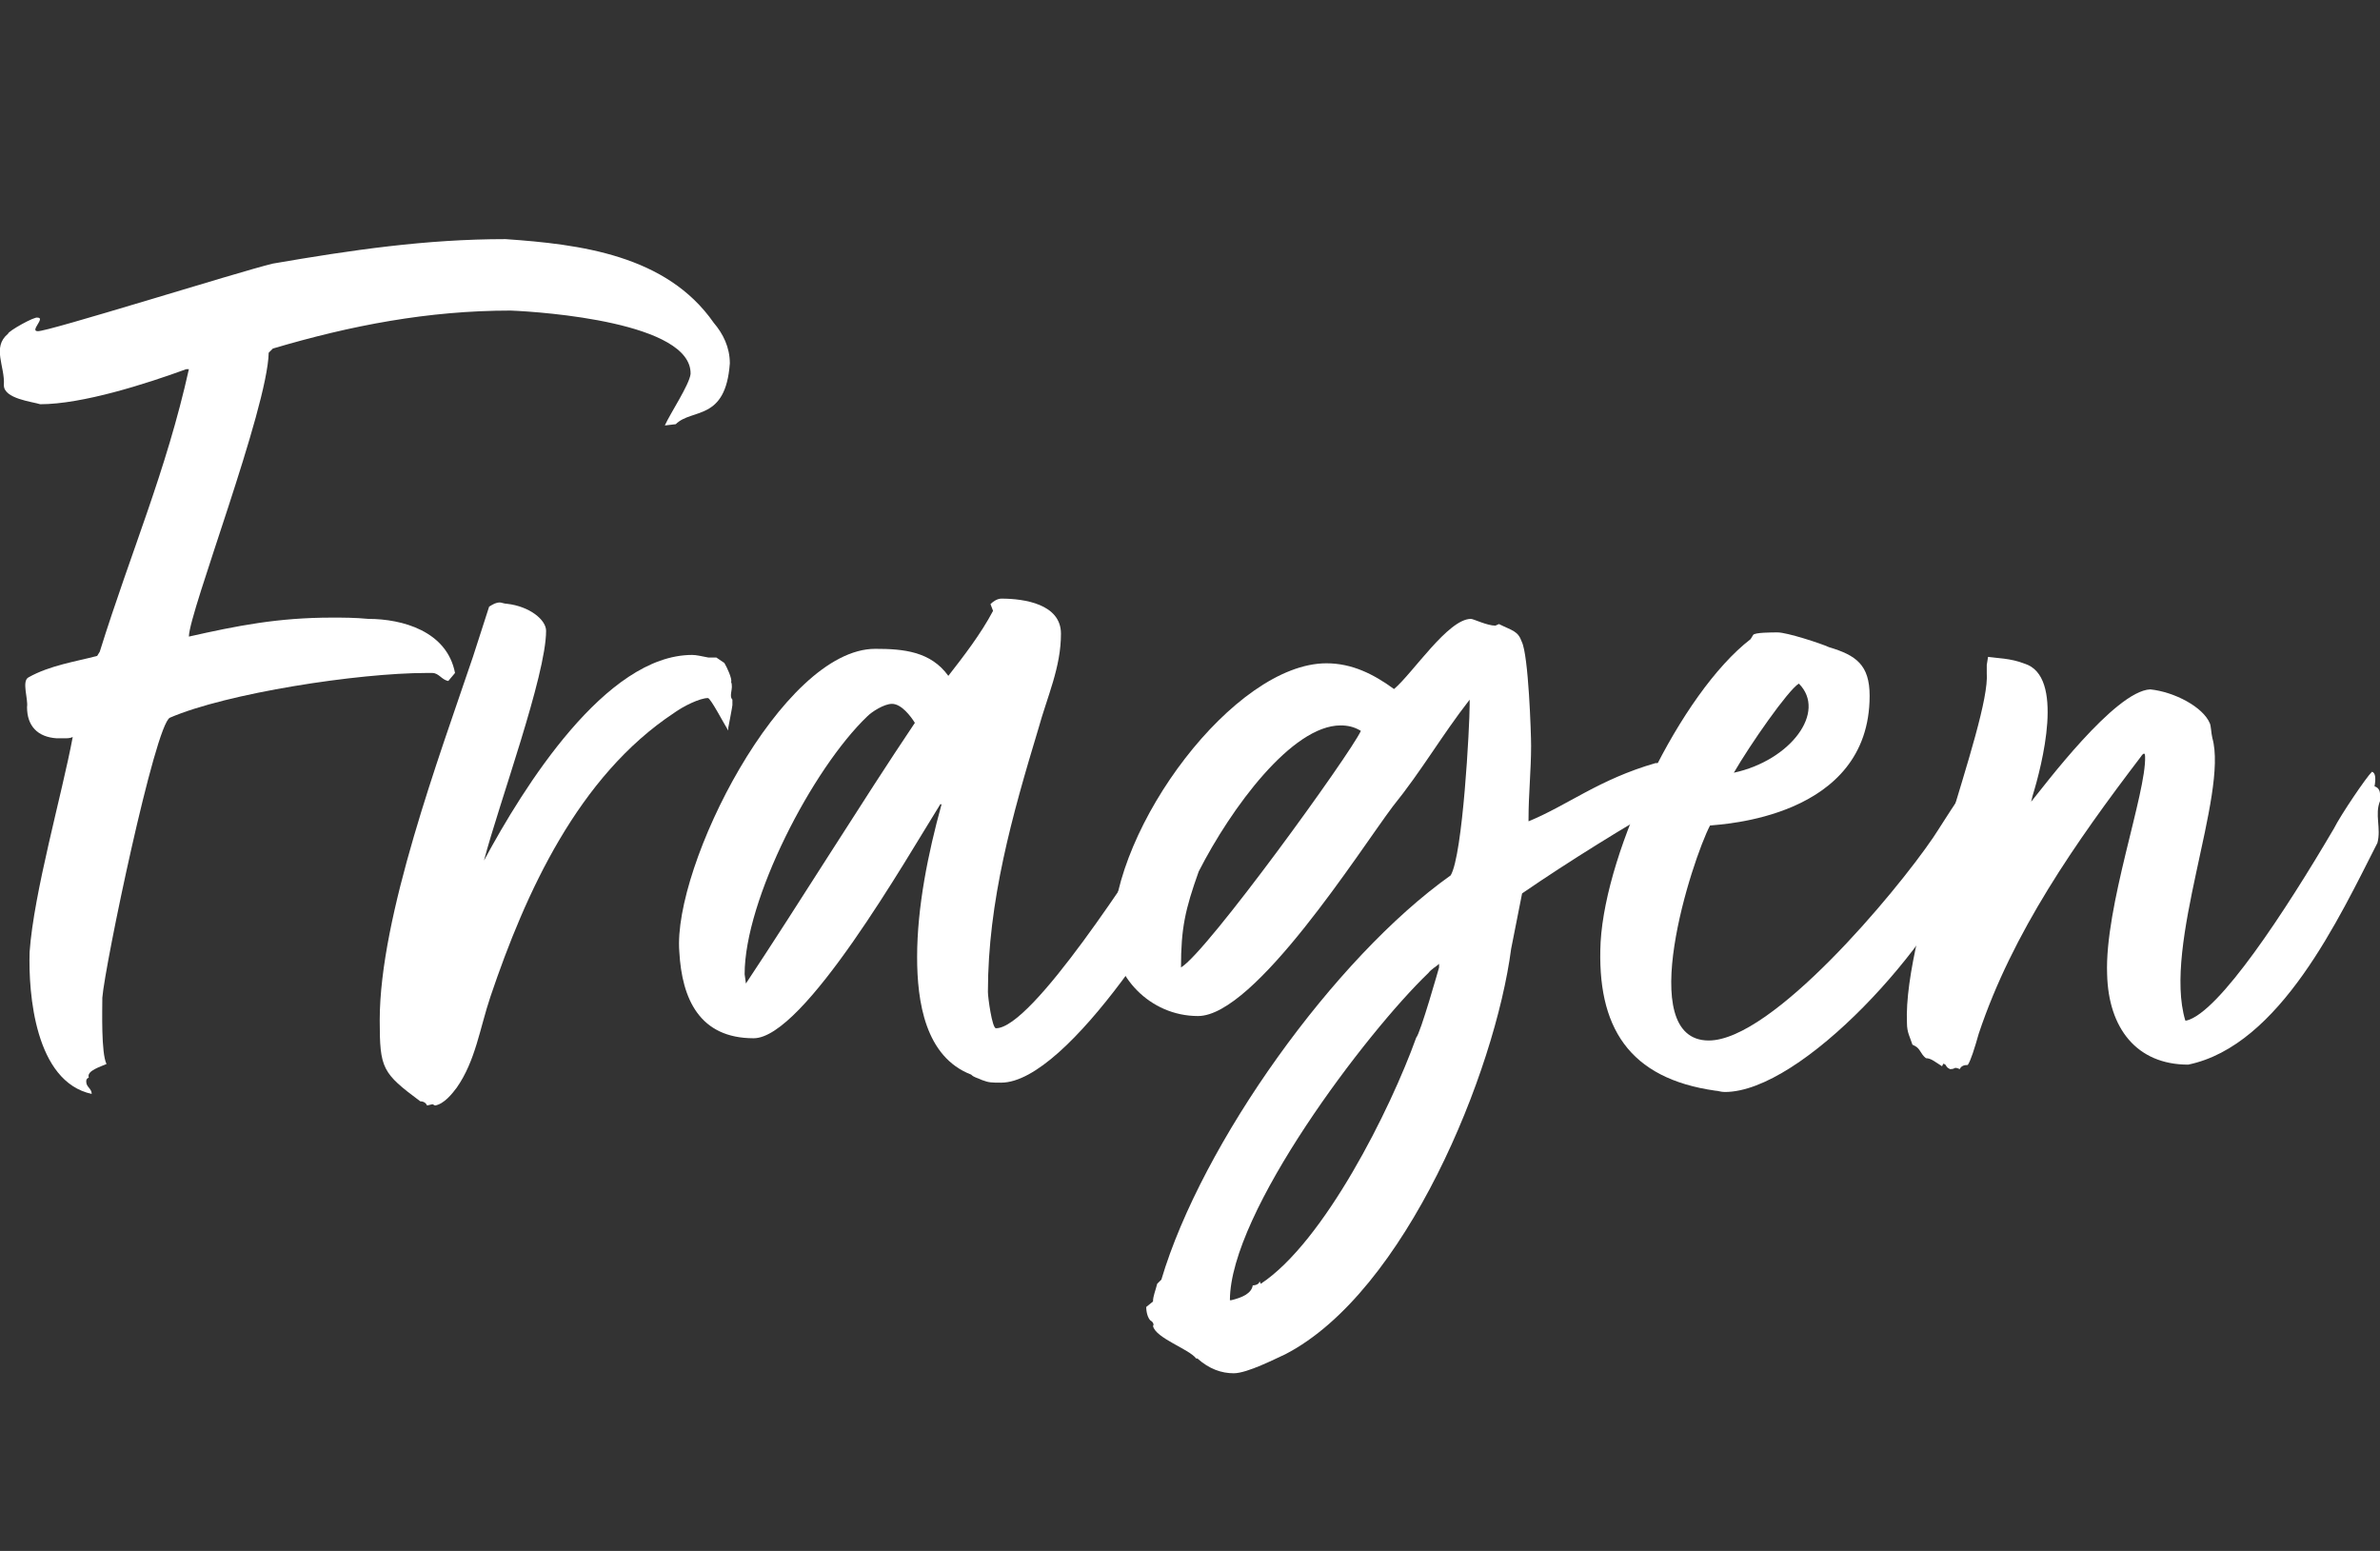
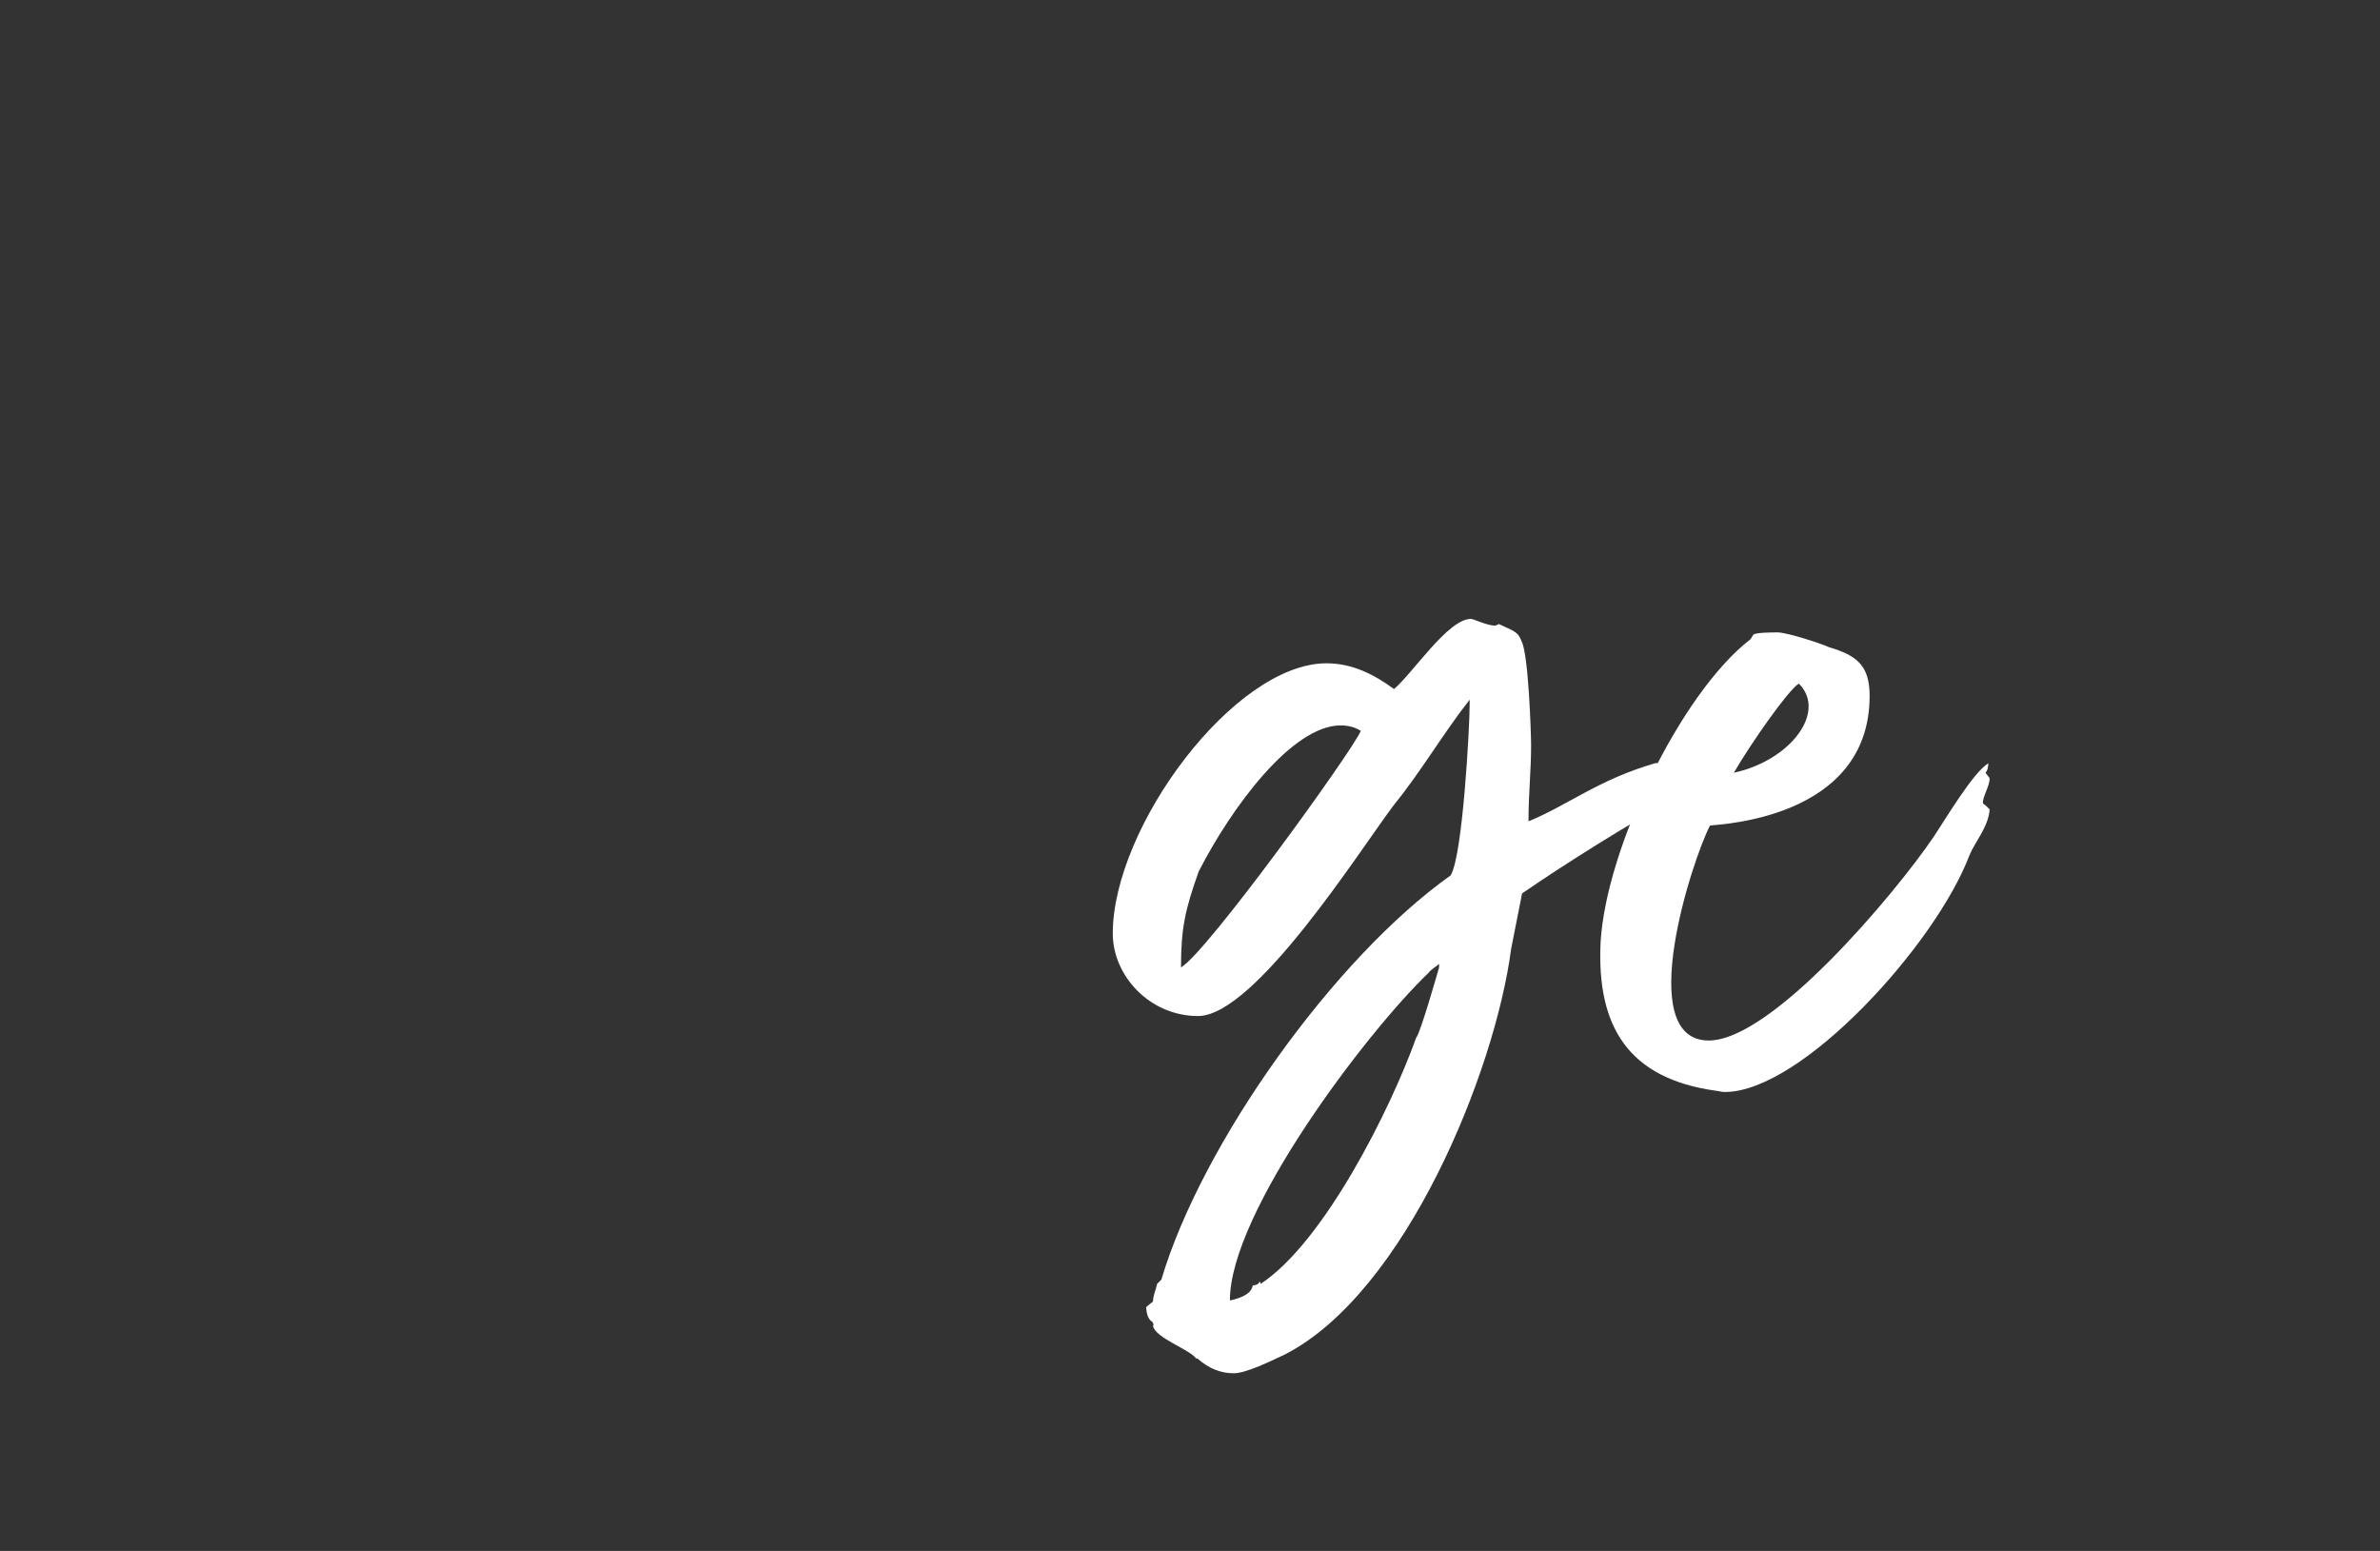
<svg xmlns="http://www.w3.org/2000/svg" id="Ebene1" x="0px" y="0px" viewBox="0 0 73.96 48.19" style="enable-background:new 0 0 73.96 48.19;" xml:space="preserve">
  <rect x="0" y="0" width="73.96" height="48.19" fill="#333333" stroke="none" />
  <g>
-     <path style="fill:#FFFFFF;" d="M22.18,10.03c0.29,0.34,0.5,0.76,0.5,1.26c-0.13,1.81-1.18,1.39-1.68,1.89l-0.34,0.04  c0.17-0.38,0.76-1.26,0.8-1.6c0.04-1.6-4.58-1.93-5.59-1.97c-2.56,0-4.96,0.46-7.39,1.18l-0.13,0.13  c-0.04,1.76-2.48,8.07-2.48,8.82c1.51-0.34,2.77-0.59,4.45-0.59c0.34,0,0.71,0,1.13,0.04c1.05,0,2.44,0.38,2.69,1.68l-0.21,0.25  c-0.21-0.04-0.29-0.25-0.5-0.25h-0.17c-2.14,0-6.22,0.63-7.98,1.39c-0.46,0.21-2.02,7.69-2.1,8.7c0,0.38-0.04,1.72,0.13,2.06  c-0.17,0.08-0.63,0.21-0.55,0.42c-0.08,0.04-0.08,0.08-0.08,0.13c0,0.17,0.17,0.21,0.17,0.38c-1.76-0.38-1.97-3.11-1.93-4.41  c0.13-1.85,1.01-4.91,1.34-6.68c-0.08,0.04-0.17,0.04-0.25,0.04s-0.17,0-0.25,0c-0.59-0.04-0.92-0.38-0.92-0.97  c0.04-0.25-0.17-0.8,0.04-0.92c0.67-0.38,1.51-0.5,2.14-0.67l0.08-0.13c0.97-3.11,2.06-5.59,2.77-8.78H5.79  c-1.26,0.46-3.23,1.09-4.54,1.09c-0.25-0.08-1.13-0.17-1.13-0.59c0.04-0.59-0.38-1.18,0.13-1.6c0-0.08,0.84-0.55,0.92-0.5  c0.25,0-0.25,0.42,0,0.42c0.25,0.04,6.26-1.85,7.31-2.1c2.44-0.42,4.75-0.76,7.23-0.76C18.02,7.59,20.71,7.92,22.18,10.03z" />
-     <path style="fill:#FFFFFF;" d="M14.19,33.8c-0.13,0.17-0.38,0.5-0.67,0.55l-0.08-0.04l-0.17,0.04c0,0-0.04-0.13-0.21-0.13  c-1.18-0.88-1.26-1.01-1.26-2.52c0-3.23,1.85-8.19,2.9-11.3l0.5-1.55c0.13-0.08,0.21-0.13,0.34-0.13c0.04,0,0.13,0.04,0.21,0.04  c0.71,0.08,1.22,0.5,1.22,0.84c0,1.39-1.47,5.38-1.93,7.14c1.22-2.27,3.78-6.39,6.47-6.39c0.13,0,0.29,0.04,0.5,0.08h0.25  l0.25,0.17c0.08,0.13,0.25,0.5,0.21,0.59c0.08,0.21-0.08,0.42,0.04,0.55v0.17c0,0.04-0.13,0.71-0.13,0.71v0.08  c-0.13-0.21-0.55-1.01-0.63-1.01c-0.25,0-0.76,0.25-1.05,0.46c-2.98,1.97-4.62,5.59-5.71,8.82C14.91,31.95,14.78,32.96,14.19,33.8z  " />
-     <path style="fill:#FFFFFF;" d="M30.7,30.82c0,0.17,0.13,1.13,0.25,1.13c1.13,0,4.33-5.04,5.33-6.55l1.64-2.6  c0.13,0.13,0,0.67,0.08,0.76c0.13,0.13-0.17,0.59,0.04,0.5l-0.04,0.21l0.13,0.13v0.13c0.04,0.21-0.46,1.47-0.55,1.51  c-0.76,1.76-4.37,7.6-6.47,7.6c-0.29,0-0.38,0-0.59-0.08c-0.17-0.08-0.25-0.08-0.34-0.17c-1.43-0.55-1.68-2.27-1.68-3.65  c0-1.55,0.34-3.23,0.76-4.75h-0.04c-1.05,1.68-4.24,7.27-5.8,7.27c-1.68,0-2.23-1.22-2.31-2.69c-0.21-2.65,3.19-9.41,6.09-9.41  c0.88,0,1.72,0.08,2.27,0.84c0.46-0.59,1.01-1.3,1.39-2.02l-0.08-0.21c0.08-0.08,0.21-0.17,0.34-0.17c0.71,0,1.85,0.17,1.85,1.09  c0,1.05-0.42,1.93-0.71,2.98C31.46,25.32,30.7,28,30.7,30.82z M28.43,22.46c-0.13-0.21-0.42-0.59-0.71-0.59  c-0.25,0-0.63,0.25-0.76,0.38c-1.72,1.64-3.82,5.71-3.82,8.02l0.04,0.29C24.82,28.09,26.79,24.9,28.43,22.46z" />
    <path style="fill:#FFFFFF;" d="M46.58,19.39c0.42,0.21,0.59,0.21,0.71,0.55c0.21,0.42,0.29,2.86,0.29,3.23  c0,0.76-0.08,1.51-0.08,2.27v0.08c1.22-0.5,2.18-1.3,3.95-1.81c0.04,0,0.08,0,0.08,0c0.25,0,0.46,0.25,0.67,0.29L52,24.06  c0.08,0.08,0.21,0.08,0.34,0.13l-0.46,0.21l-0.04,0.08c0.21,0,0.38-0.04,0.55-0.04c-0.13,0.04-0.25,0.13-0.38,0.21l-0.13,0.25  c-1.34,0.76-3.11,1.85-4.58,2.86l-0.34,1.72c-0.5,3.82-3.28,10.67-7.02,12.6c-0.29,0.13-1.18,0.59-1.6,0.59  c-0.38,0-0.76-0.13-1.13-0.46h-0.04c-0.21-0.29-1.26-0.63-1.34-1.01c0.04-0.04,0-0.13-0.08-0.17c-0.08-0.08-0.13-0.25-0.13-0.42  l0.21-0.17c0-0.17,0.08-0.34,0.13-0.55l0.13-0.13c1.26-4.24,5.38-10,8.99-12.56c0.38-0.63,0.59-4.66,0.59-5.29v-0.17  c-0.88,1.13-1.47,2.18-2.39,3.32c-1.01,1.34-4.28,6.51-6.05,6.51c-1.51,0-2.65-1.26-2.65-2.56c0-3.32,3.78-8.4,6.64-8.4  c0.8,0,1.47,0.34,2.1,0.8c0.59-0.5,1.68-2.18,2.39-2.18c0.08,0,0.5,0.21,0.76,0.21L46.58,19.39z M42.29,22.71  c-0.21-0.13-0.42-0.17-0.63-0.17c-1.51,0-3.4,2.56-4.41,4.54c-0.42,1.18-0.55,1.76-0.55,2.98C37.5,29.6,41.96,23.43,42.29,22.71z   M44.73,29.94c-0.08,0.08-0.25,0.17-0.34,0.29c-1.93,1.85-6.17,7.44-6.17,10.17h0.04c0.34-0.08,0.63-0.21,0.67-0.46  c0.08,0,0.21-0.04,0.21-0.13l0.04,0.08c1.97-1.3,4.03-5.42,4.83-7.65c0.13-0.13,0.71-2.18,0.71-2.18V29.94z" />
    <path style="fill:#FFFFFF;" d="M61.7,24.01l0.13,0.17c0,0.25-0.21,0.55-0.21,0.76c0,0.04,0.08,0.08,0.08,0.08l0.13,0.13  c-0.04,0.55-0.46,1.01-0.63,1.43c-1.05,2.77-5.21,7.35-7.6,7.35c-0.13,0-0.21-0.04-0.29-0.04c-2.69-0.38-3.7-1.97-3.57-4.62  c0.17-2.9,2.48-7.73,4.66-9.41l0.08-0.13c0.04-0.08,0.59-0.08,0.76-0.08c0.29,0,1.34,0.34,1.6,0.46c0.84,0.25,1.26,0.55,1.26,1.51  c0,3.82-4.66,3.99-4.96,4.03c-0.55,1.05-2.39,6.68-0.04,6.68c1.97,0,5.8-4.58,6.97-6.3c0.34-0.5,1.26-2.06,1.72-2.31  C61.78,23.8,61.78,23.93,61.7,24.01z M53.88,24.01c1.76-0.38,2.9-1.89,2.02-2.77C55.56,21.45,54.39,23.13,53.88,24.01z" />
-     <path style="fill:#FFFFFF;" d="M73.79,24.43c0.21,0.08,0.17,0.25,0.17,0.46c-0.17,0.42,0.04,0.84-0.08,1.3  c-1.18,2.31-3.02,6.3-5.88,6.89c-1.6,0-2.48-1.13-2.52-2.81c-0.08-2.1,1.22-5.63,1.18-6.76c0-0.21-0.13,0-0.13,0  c-2.02,2.65-3.99,5.46-5.04,8.61c-0.13,0.46-0.25,0.84-0.34,0.97c-0.13,0-0.21,0.04-0.25,0.13c-0.08-0.04-0.13-0.04-0.13-0.04  c-0.04,0-0.04,0.04-0.17,0.04c-0.17-0.08-0.08-0.13-0.21-0.17l-0.04,0.08c-0.21-0.13-0.34-0.25-0.5-0.25  c-0.17-0.13-0.17-0.29-0.34-0.38l-0.08-0.04c-0.08-0.25-0.17-0.38-0.17-0.67c-0.13-2.86,2.6-9.33,2.48-10.88c0-0.04,0-0.21,0-0.25  l0.04-0.25c0.25,0.04,0.71,0.04,1.13,0.21c1.26,0.38,0.55,3.15,0.25,4.12l-0.04,0.17c0.38-0.46,2.6-3.44,3.7-3.49  c0.76,0.08,1.64,0.55,1.85,1.05c0.04,0.08,0.04,0.29,0.08,0.46c0.5,1.76-1.55,6.43-0.84,8.78h0.04c1.01-0.25,3.07-3.4,4.58-5.97  c0.21-0.42,1.01-1.6,1.18-1.76C73.83,24.01,73.83,24.22,73.79,24.43z" />
  </g>
</svg>